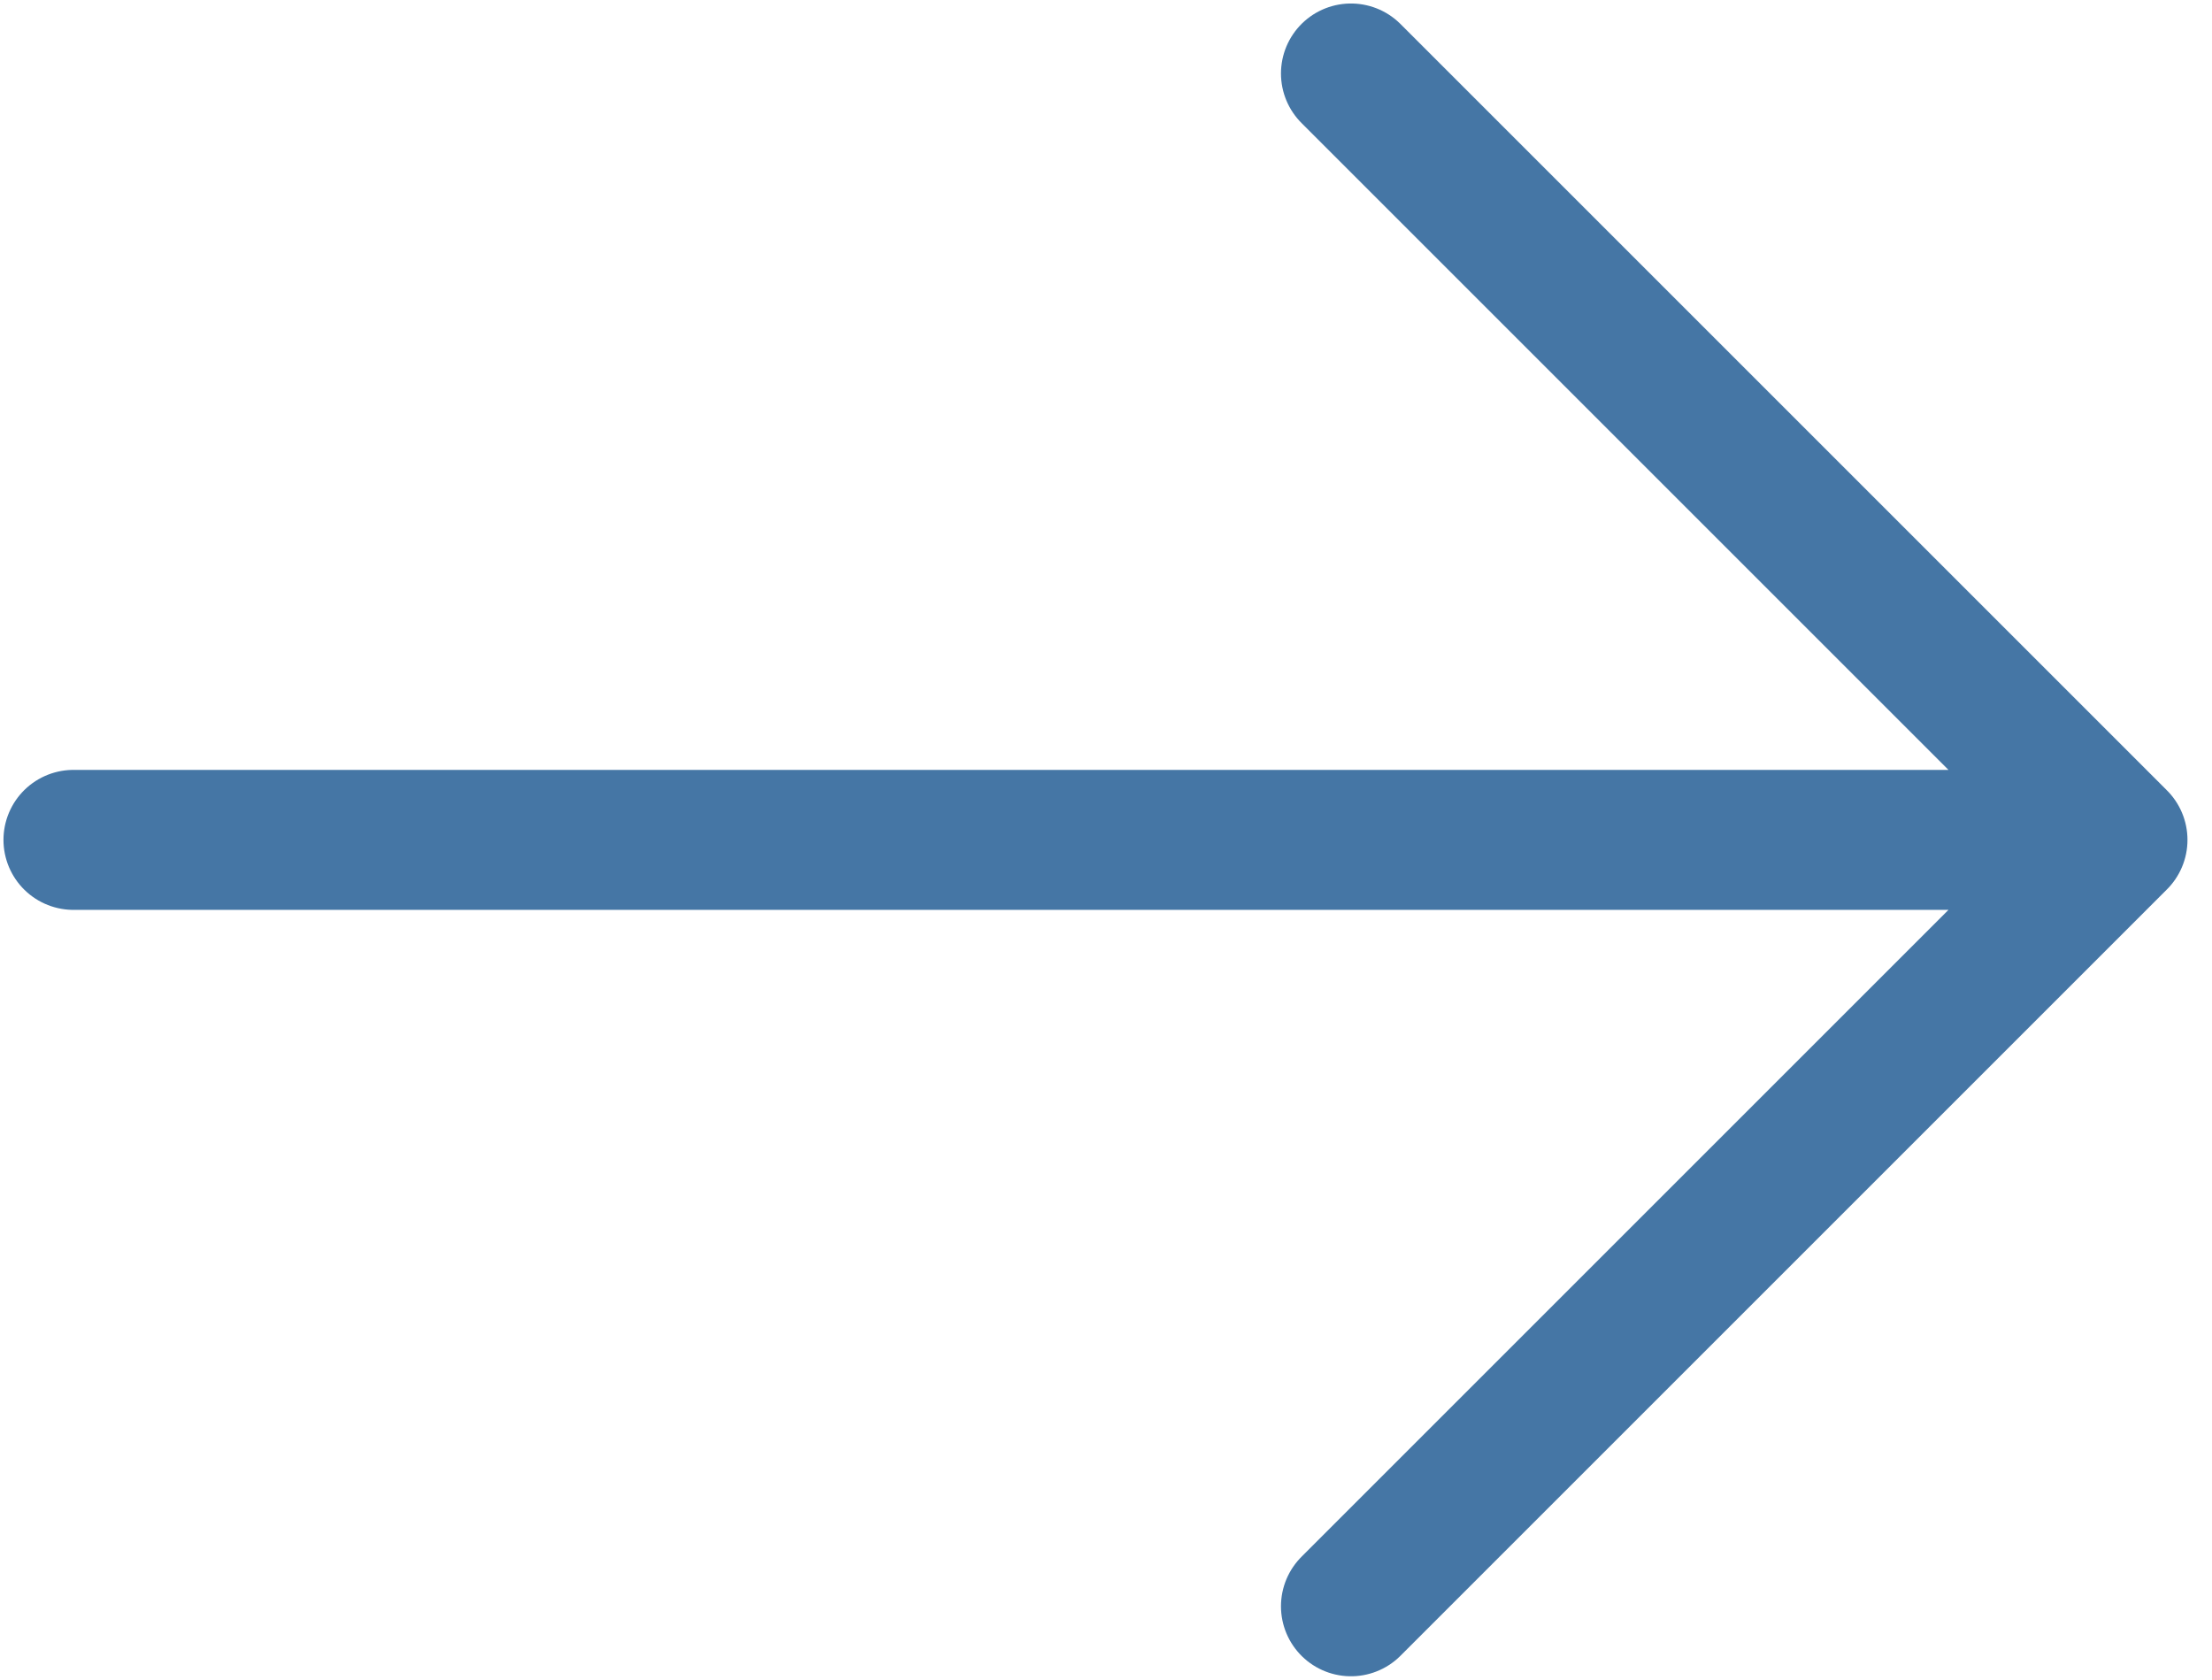
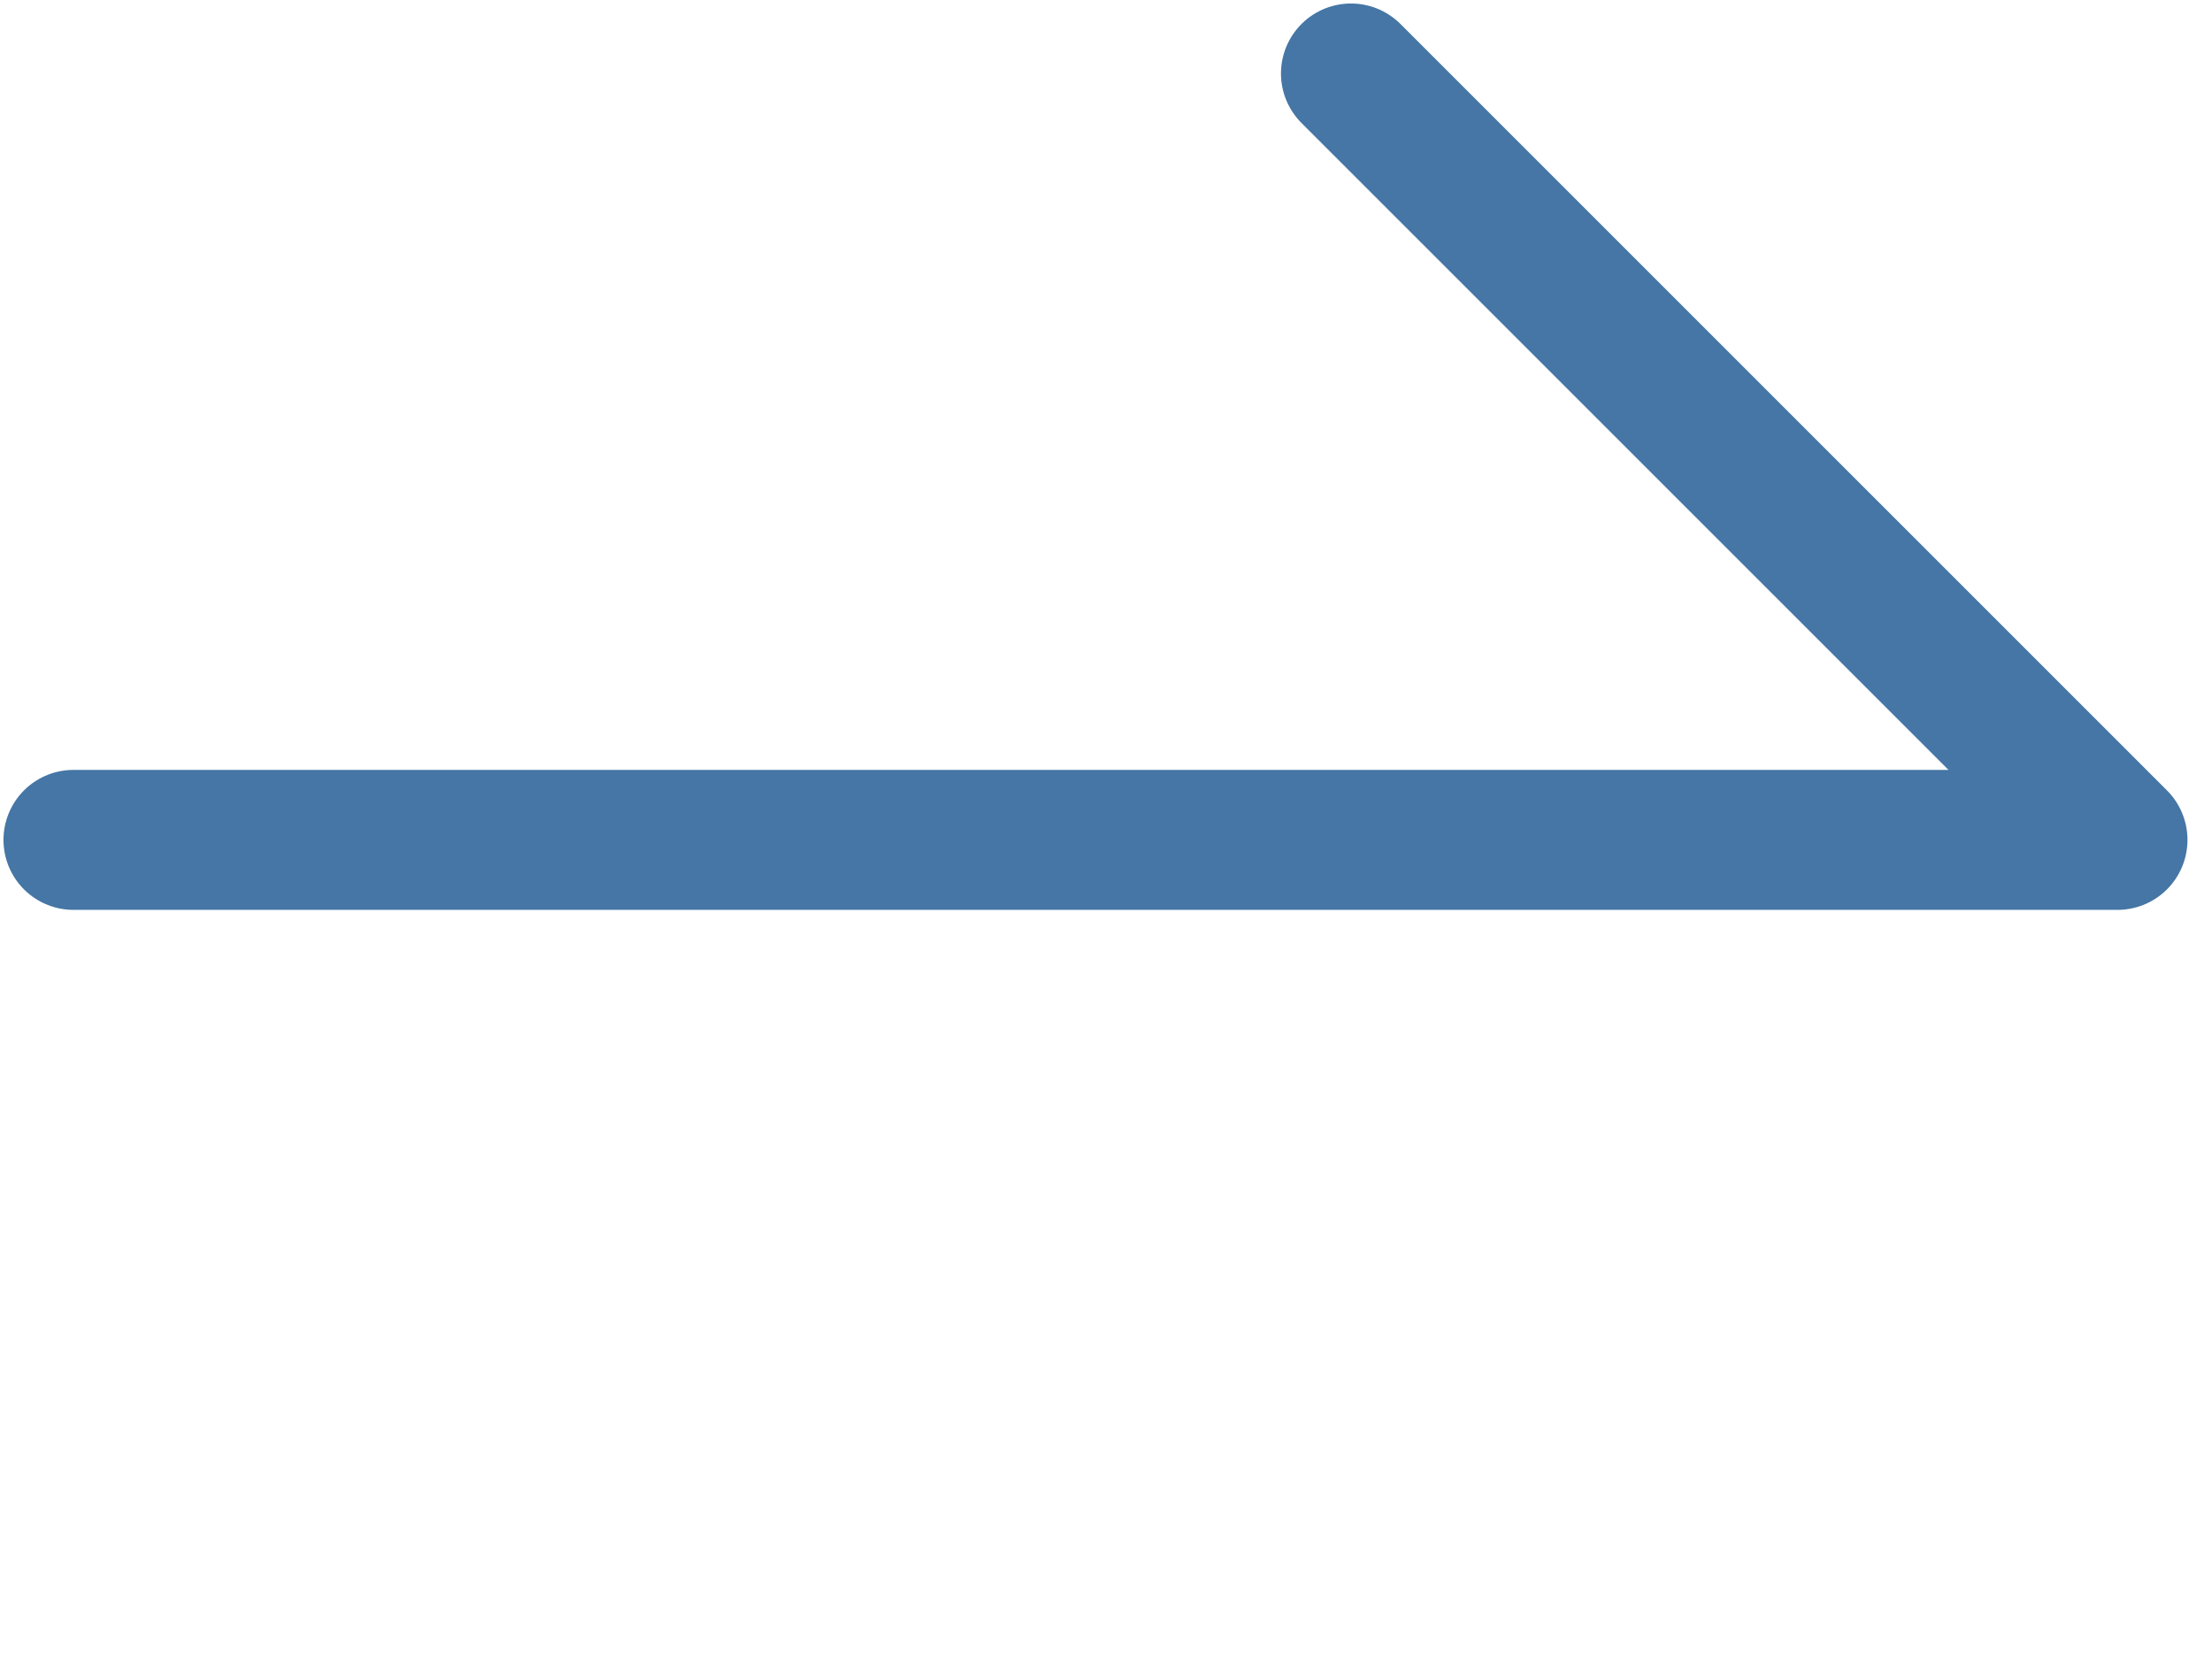
<svg xmlns="http://www.w3.org/2000/svg" width="79" height="60" viewBox="0 0 79 60" fill="none">
-   <path d="M2.624 30L75.624 30M75.624 30L48.249 57.375M75.624 30L48.249 2.625" stroke="#4576A5" stroke-width="5" stroke-linecap="round" stroke-linejoin="round" />
+   <path d="M2.624 30L75.624 30M75.624 30M75.624 30L48.249 2.625" stroke="#4576A5" stroke-width="5" stroke-linecap="round" stroke-linejoin="round" />
</svg>